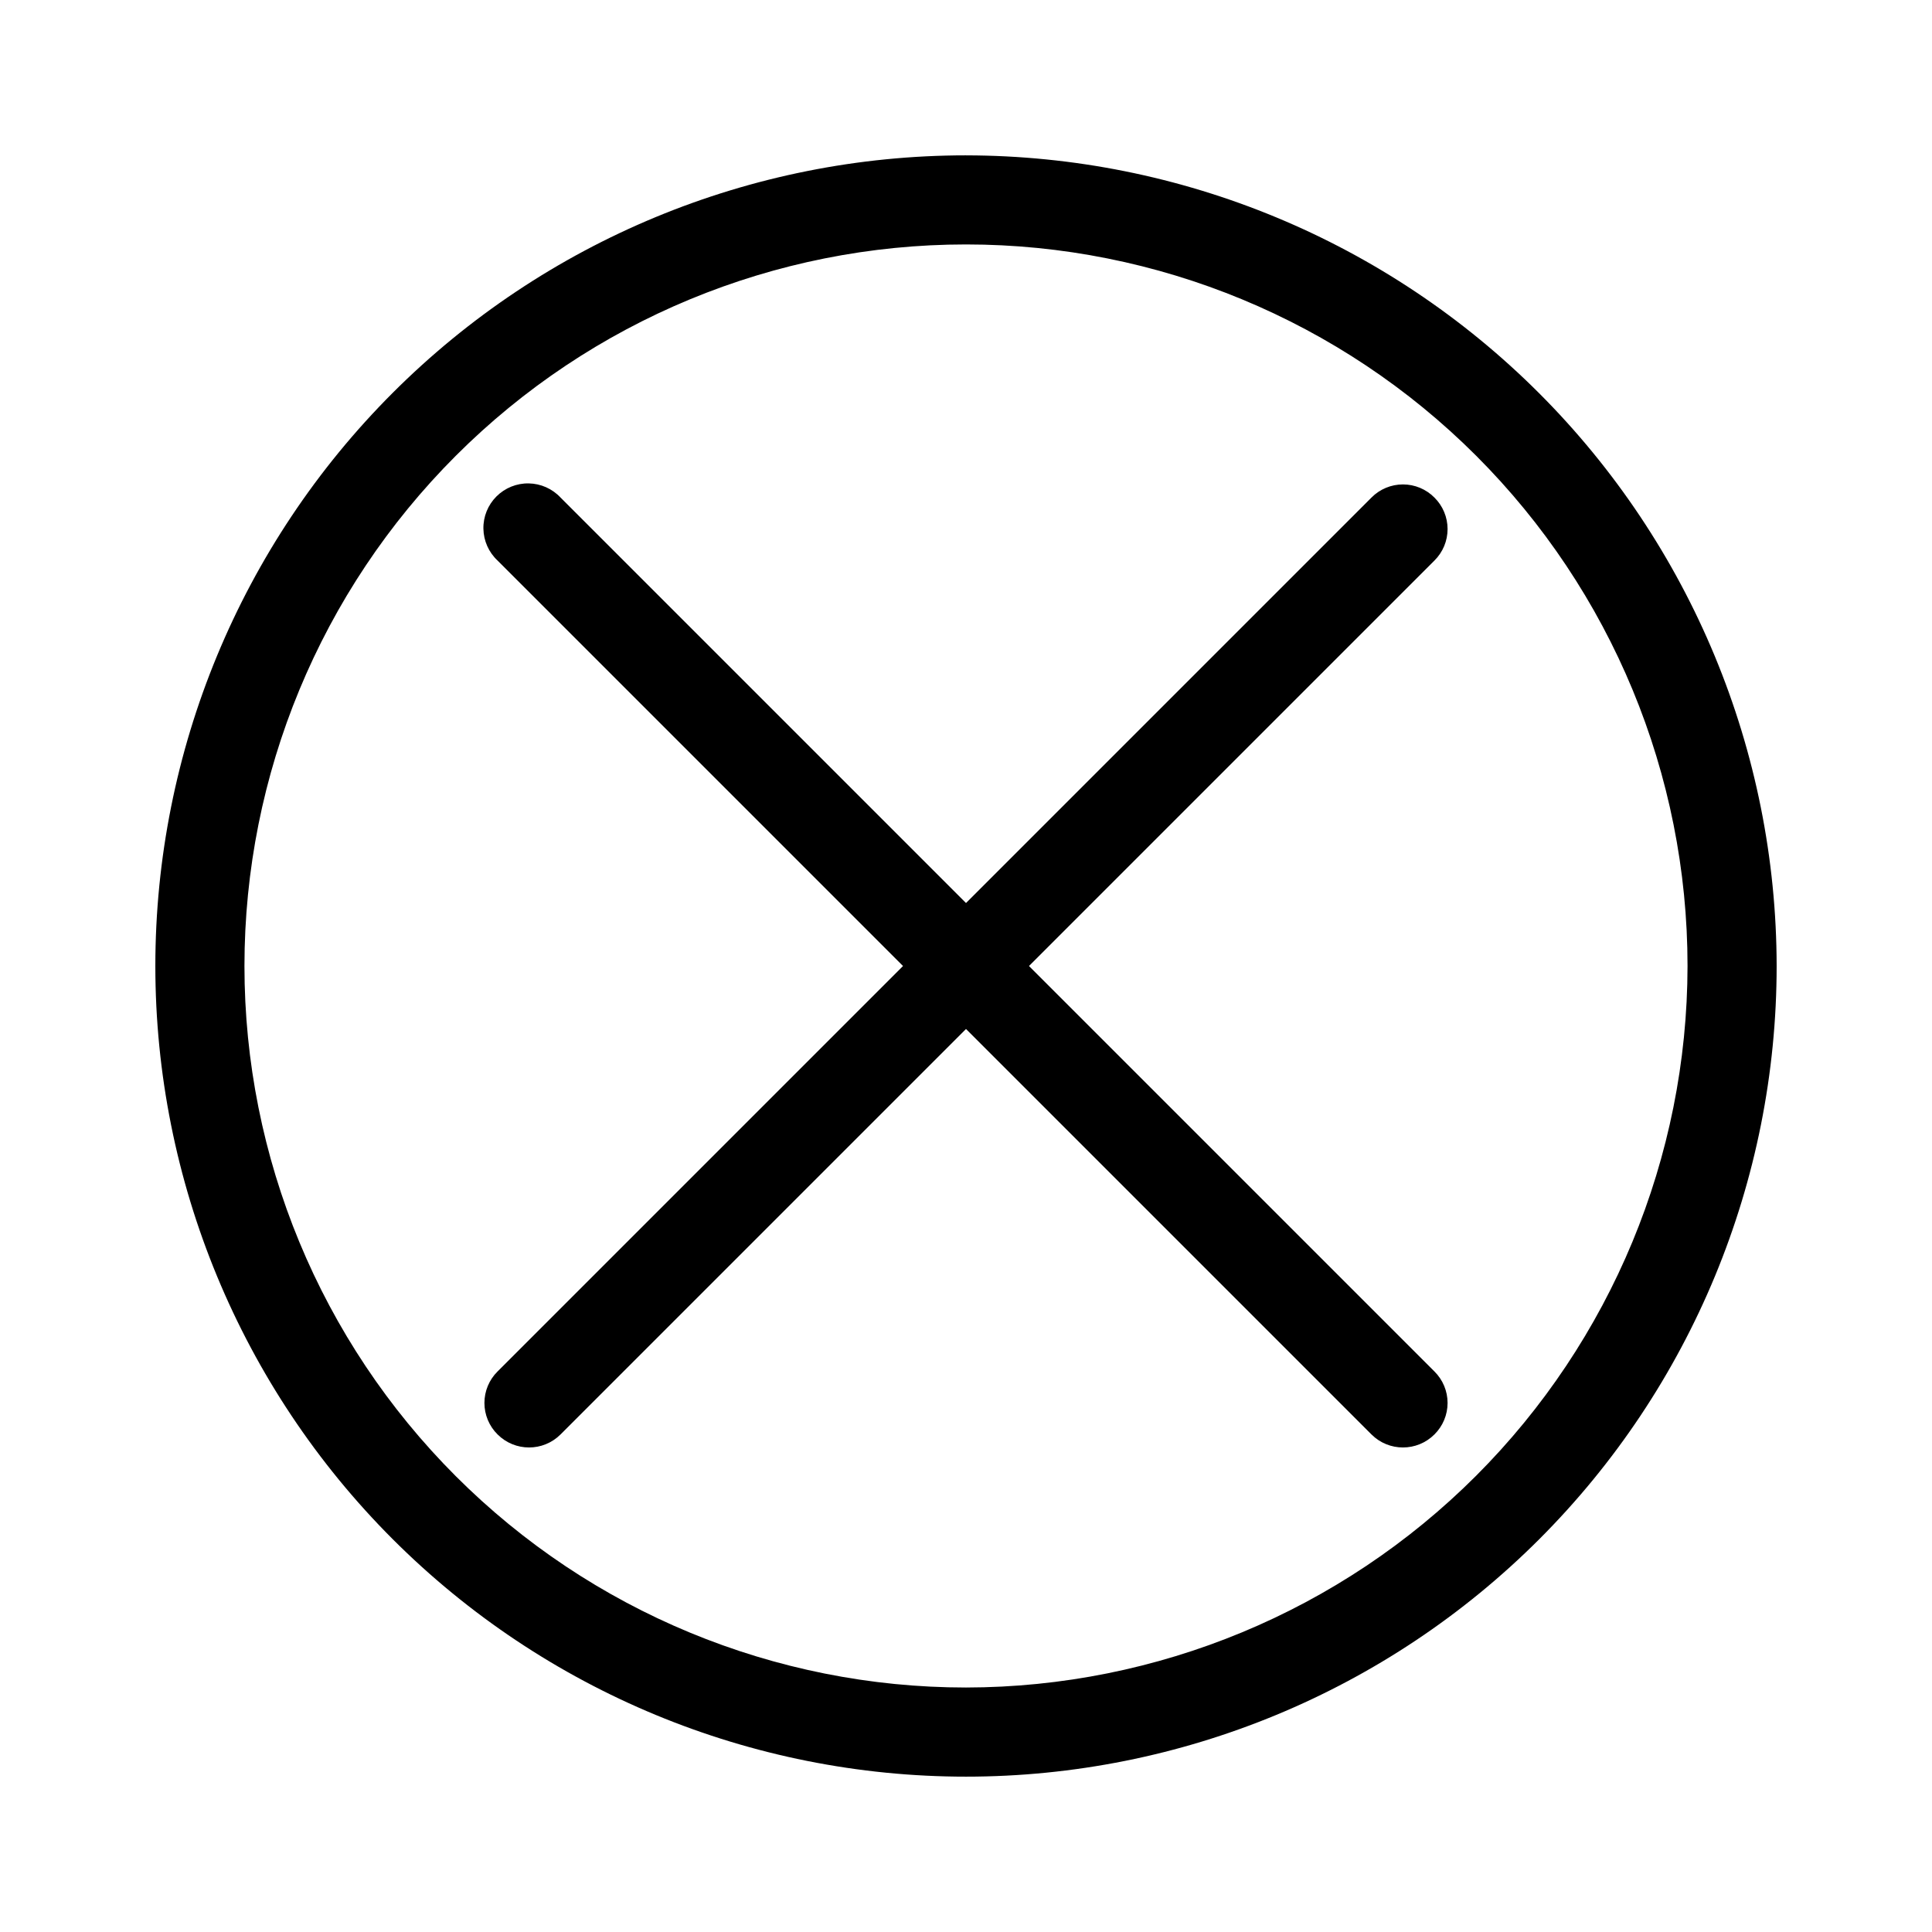
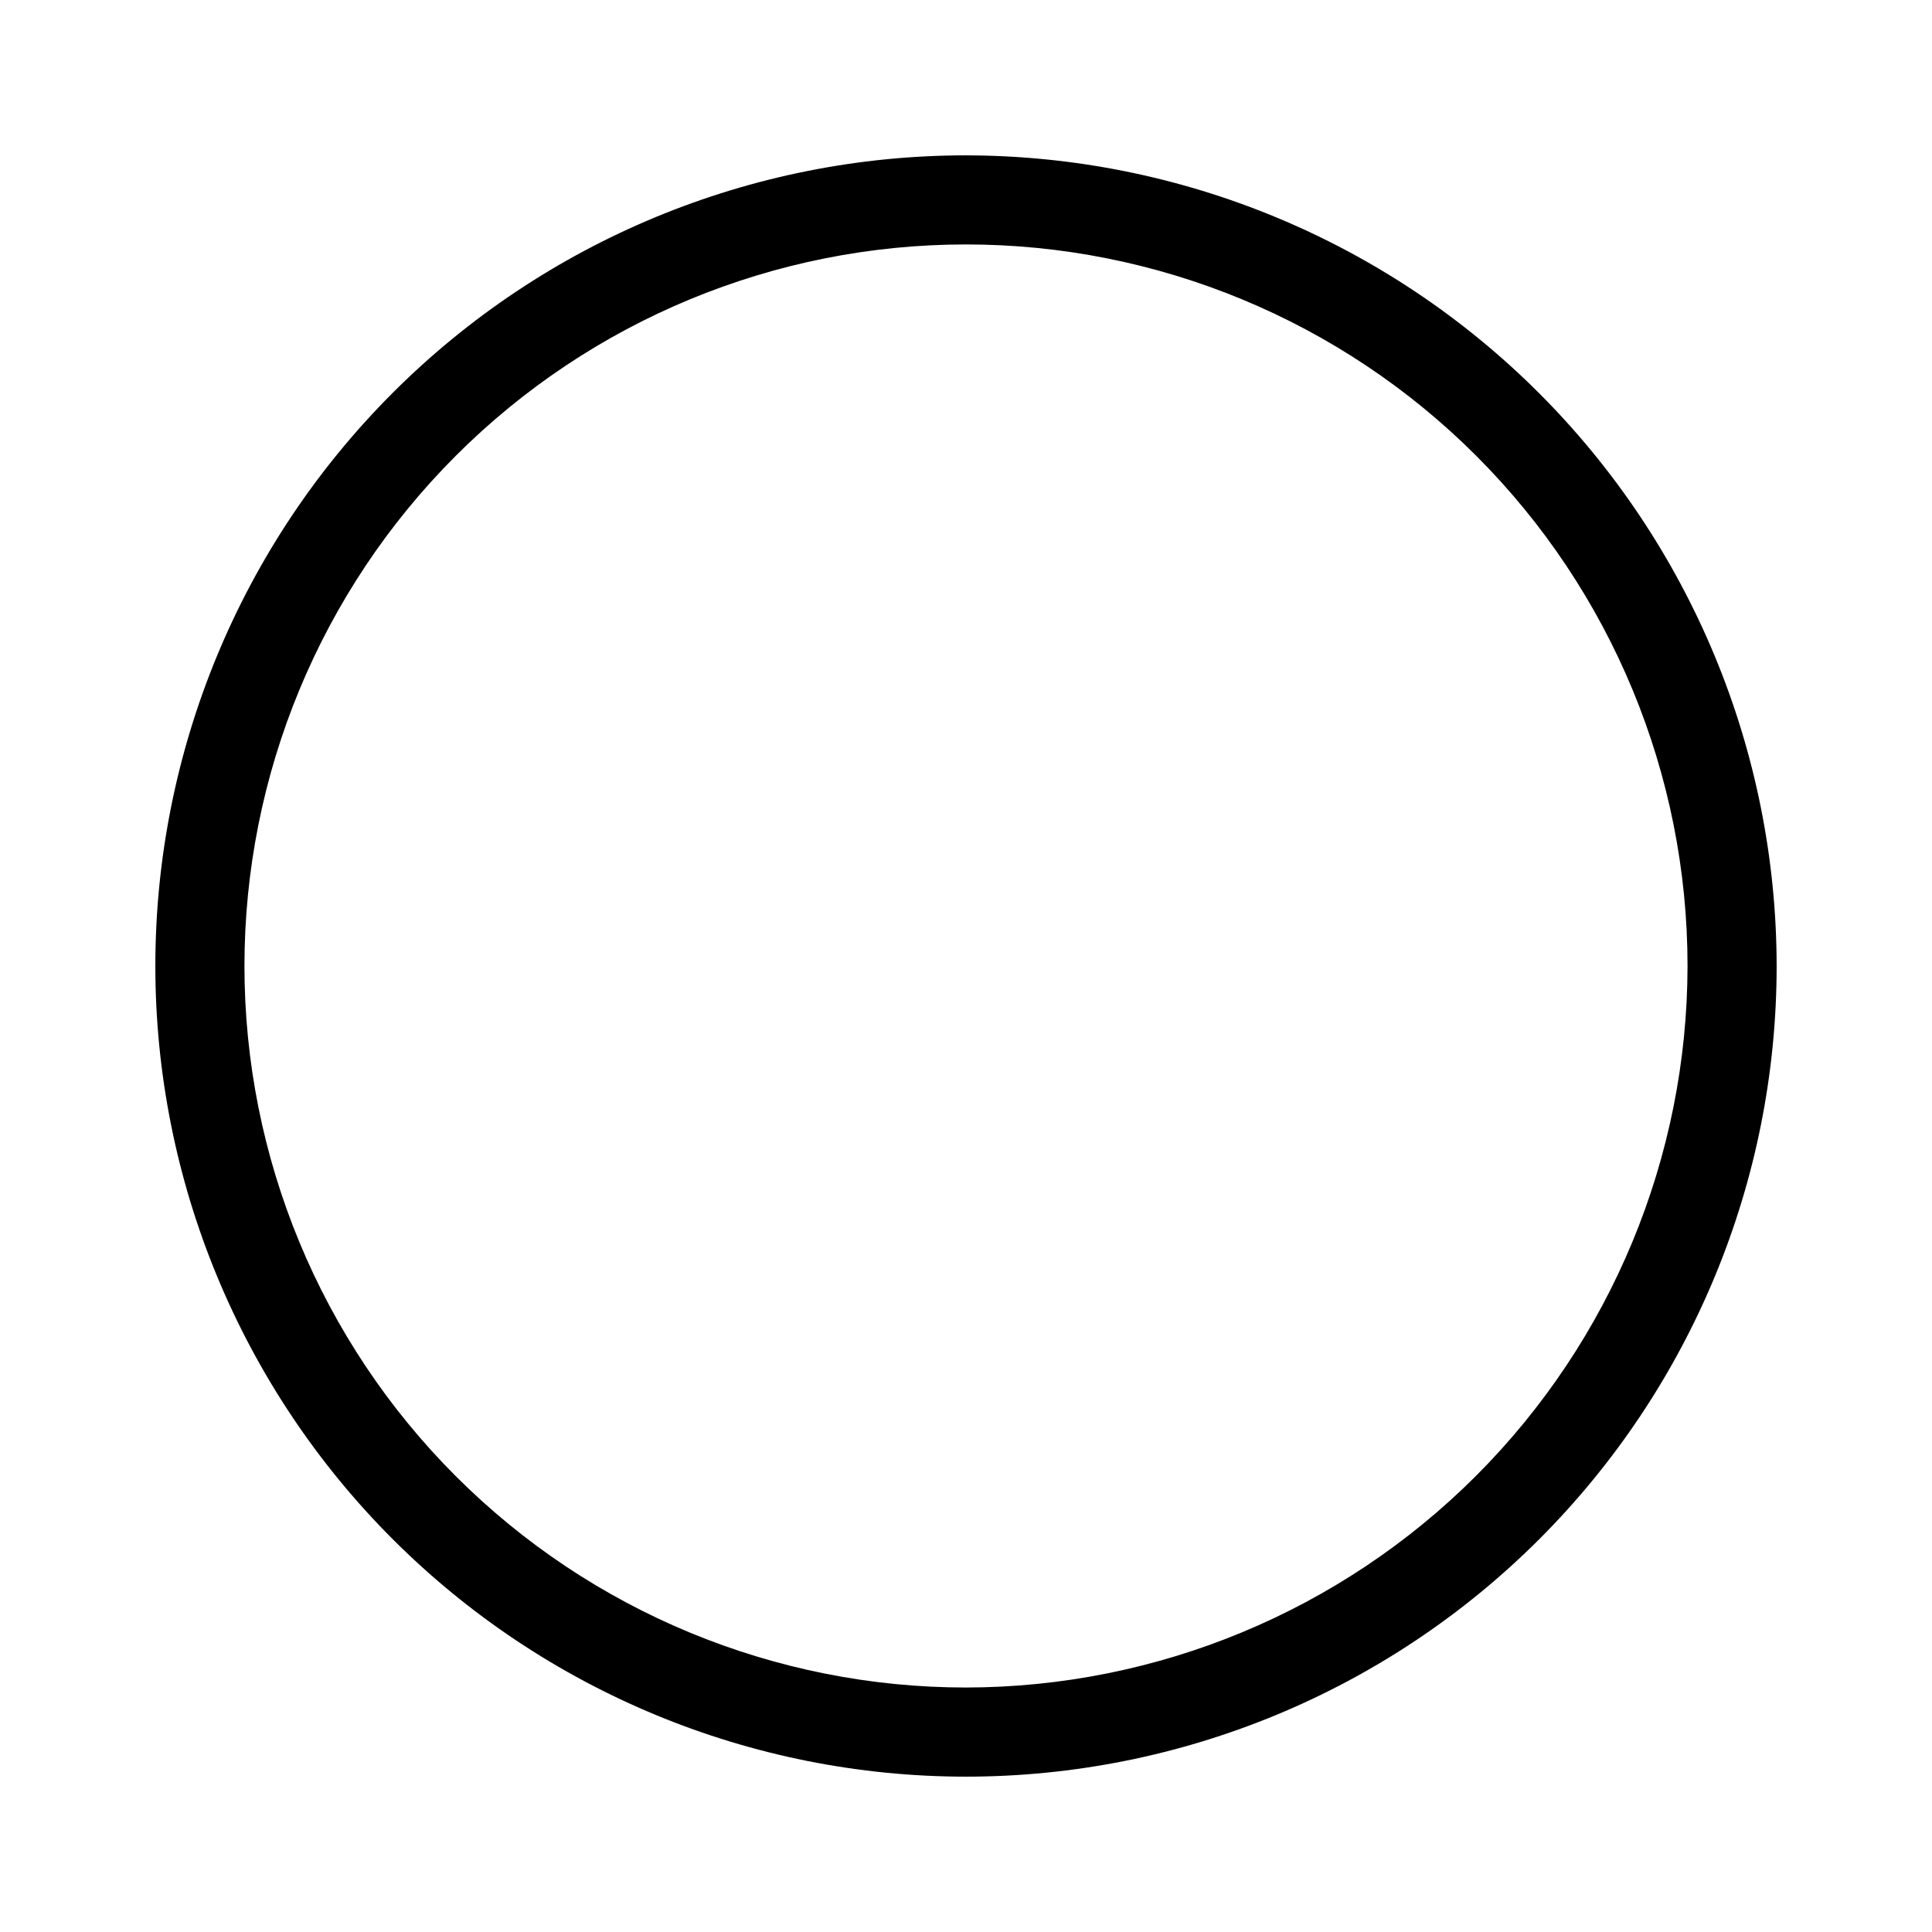
<svg xmlns="http://www.w3.org/2000/svg" fill="#000000" width="800px" height="800px" version="1.1" viewBox="144 144 512 512">
  <g>
    <path d="m400 185.17c-56.977 0-111.62 22.633-151.91 62.922-40.289 40.285-62.922 94.93-62.922 151.91 0 56.973 22.633 111.62 62.922 151.91 40.285 40.285 94.93 62.918 151.91 62.918 56.973 0 111.62-22.633 151.91-62.918 40.285-40.289 62.918-94.934 62.918-151.91-0.062-56.957-22.715-111.56-62.988-151.84-40.273-40.273-94.879-62.926-151.84-62.988zm0 406.04c-50.715 0-99.348-20.145-135.21-56.004s-56.008-84.496-56.008-135.21c0-50.715 20.148-99.348 56.008-135.21s84.492-56.008 135.21-56.008c50.711 0 99.348 20.148 135.21 56.008s56.004 84.492 56.004 135.21c-0.062 50.691-20.23 99.289-56.074 135.14-35.848 35.844-84.445 56.012-135.14 56.074z" />
-     <path d="m524.14 275.86c-2.203-2.231-5.211-3.484-8.344-3.484-3.137 0-6.141 1.254-8.344 3.484l-107.45 107.45-107.45-107.45c-2.188-2.344-5.231-3.699-8.434-3.754-3.203-0.059-6.289 1.191-8.555 3.457s-3.516 5.352-3.457 8.555c0.055 3.203 1.41 6.246 3.754 8.434l107.45 107.45-107.45 107.45c-2.231 2.203-3.484 5.207-3.484 8.344 0 3.133 1.254 6.141 3.484 8.344 4.613 4.606 12.078 4.606 16.691 0l107.45-107.45 107.45 107.45c4.609 4.606 12.078 4.606 16.688 0 2.231-2.203 3.484-5.211 3.484-8.344 0-3.137-1.254-6.141-3.484-8.344l-107.45-107.45 107.45-107.45c2.231-2.207 3.484-5.211 3.484-8.348 0-3.133-1.254-6.141-3.484-8.344z" />
  </g>
</svg>